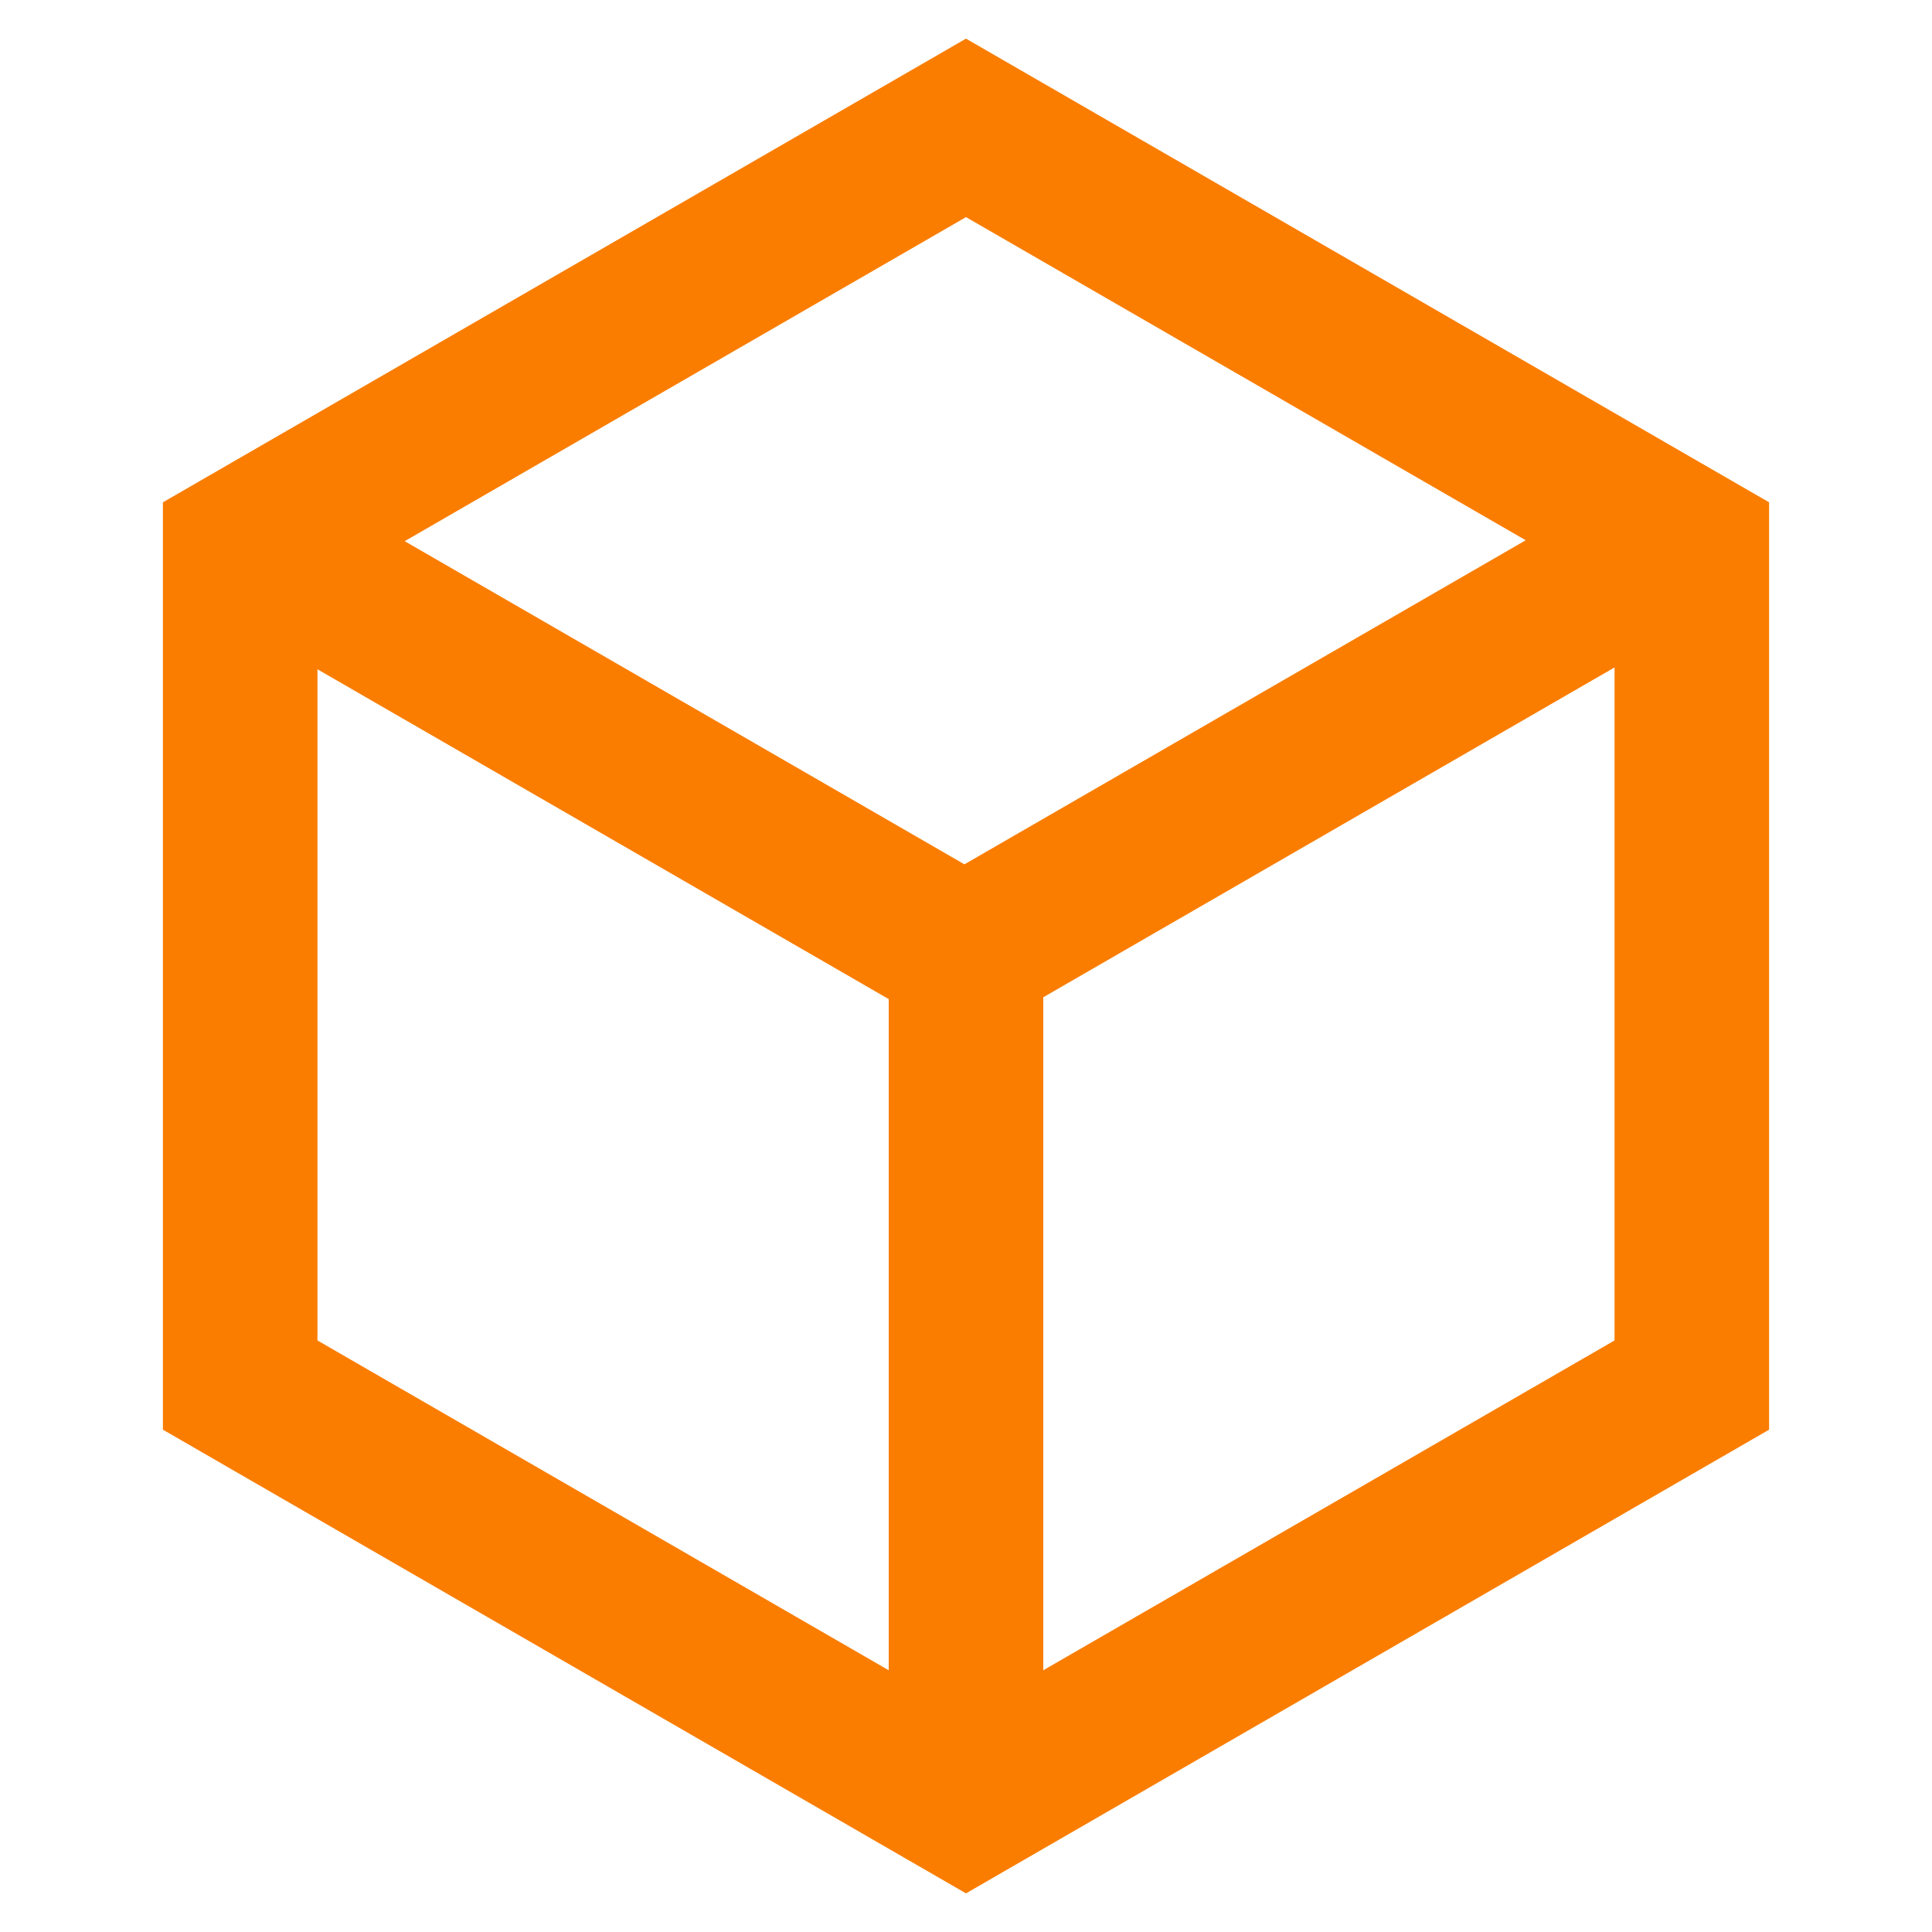
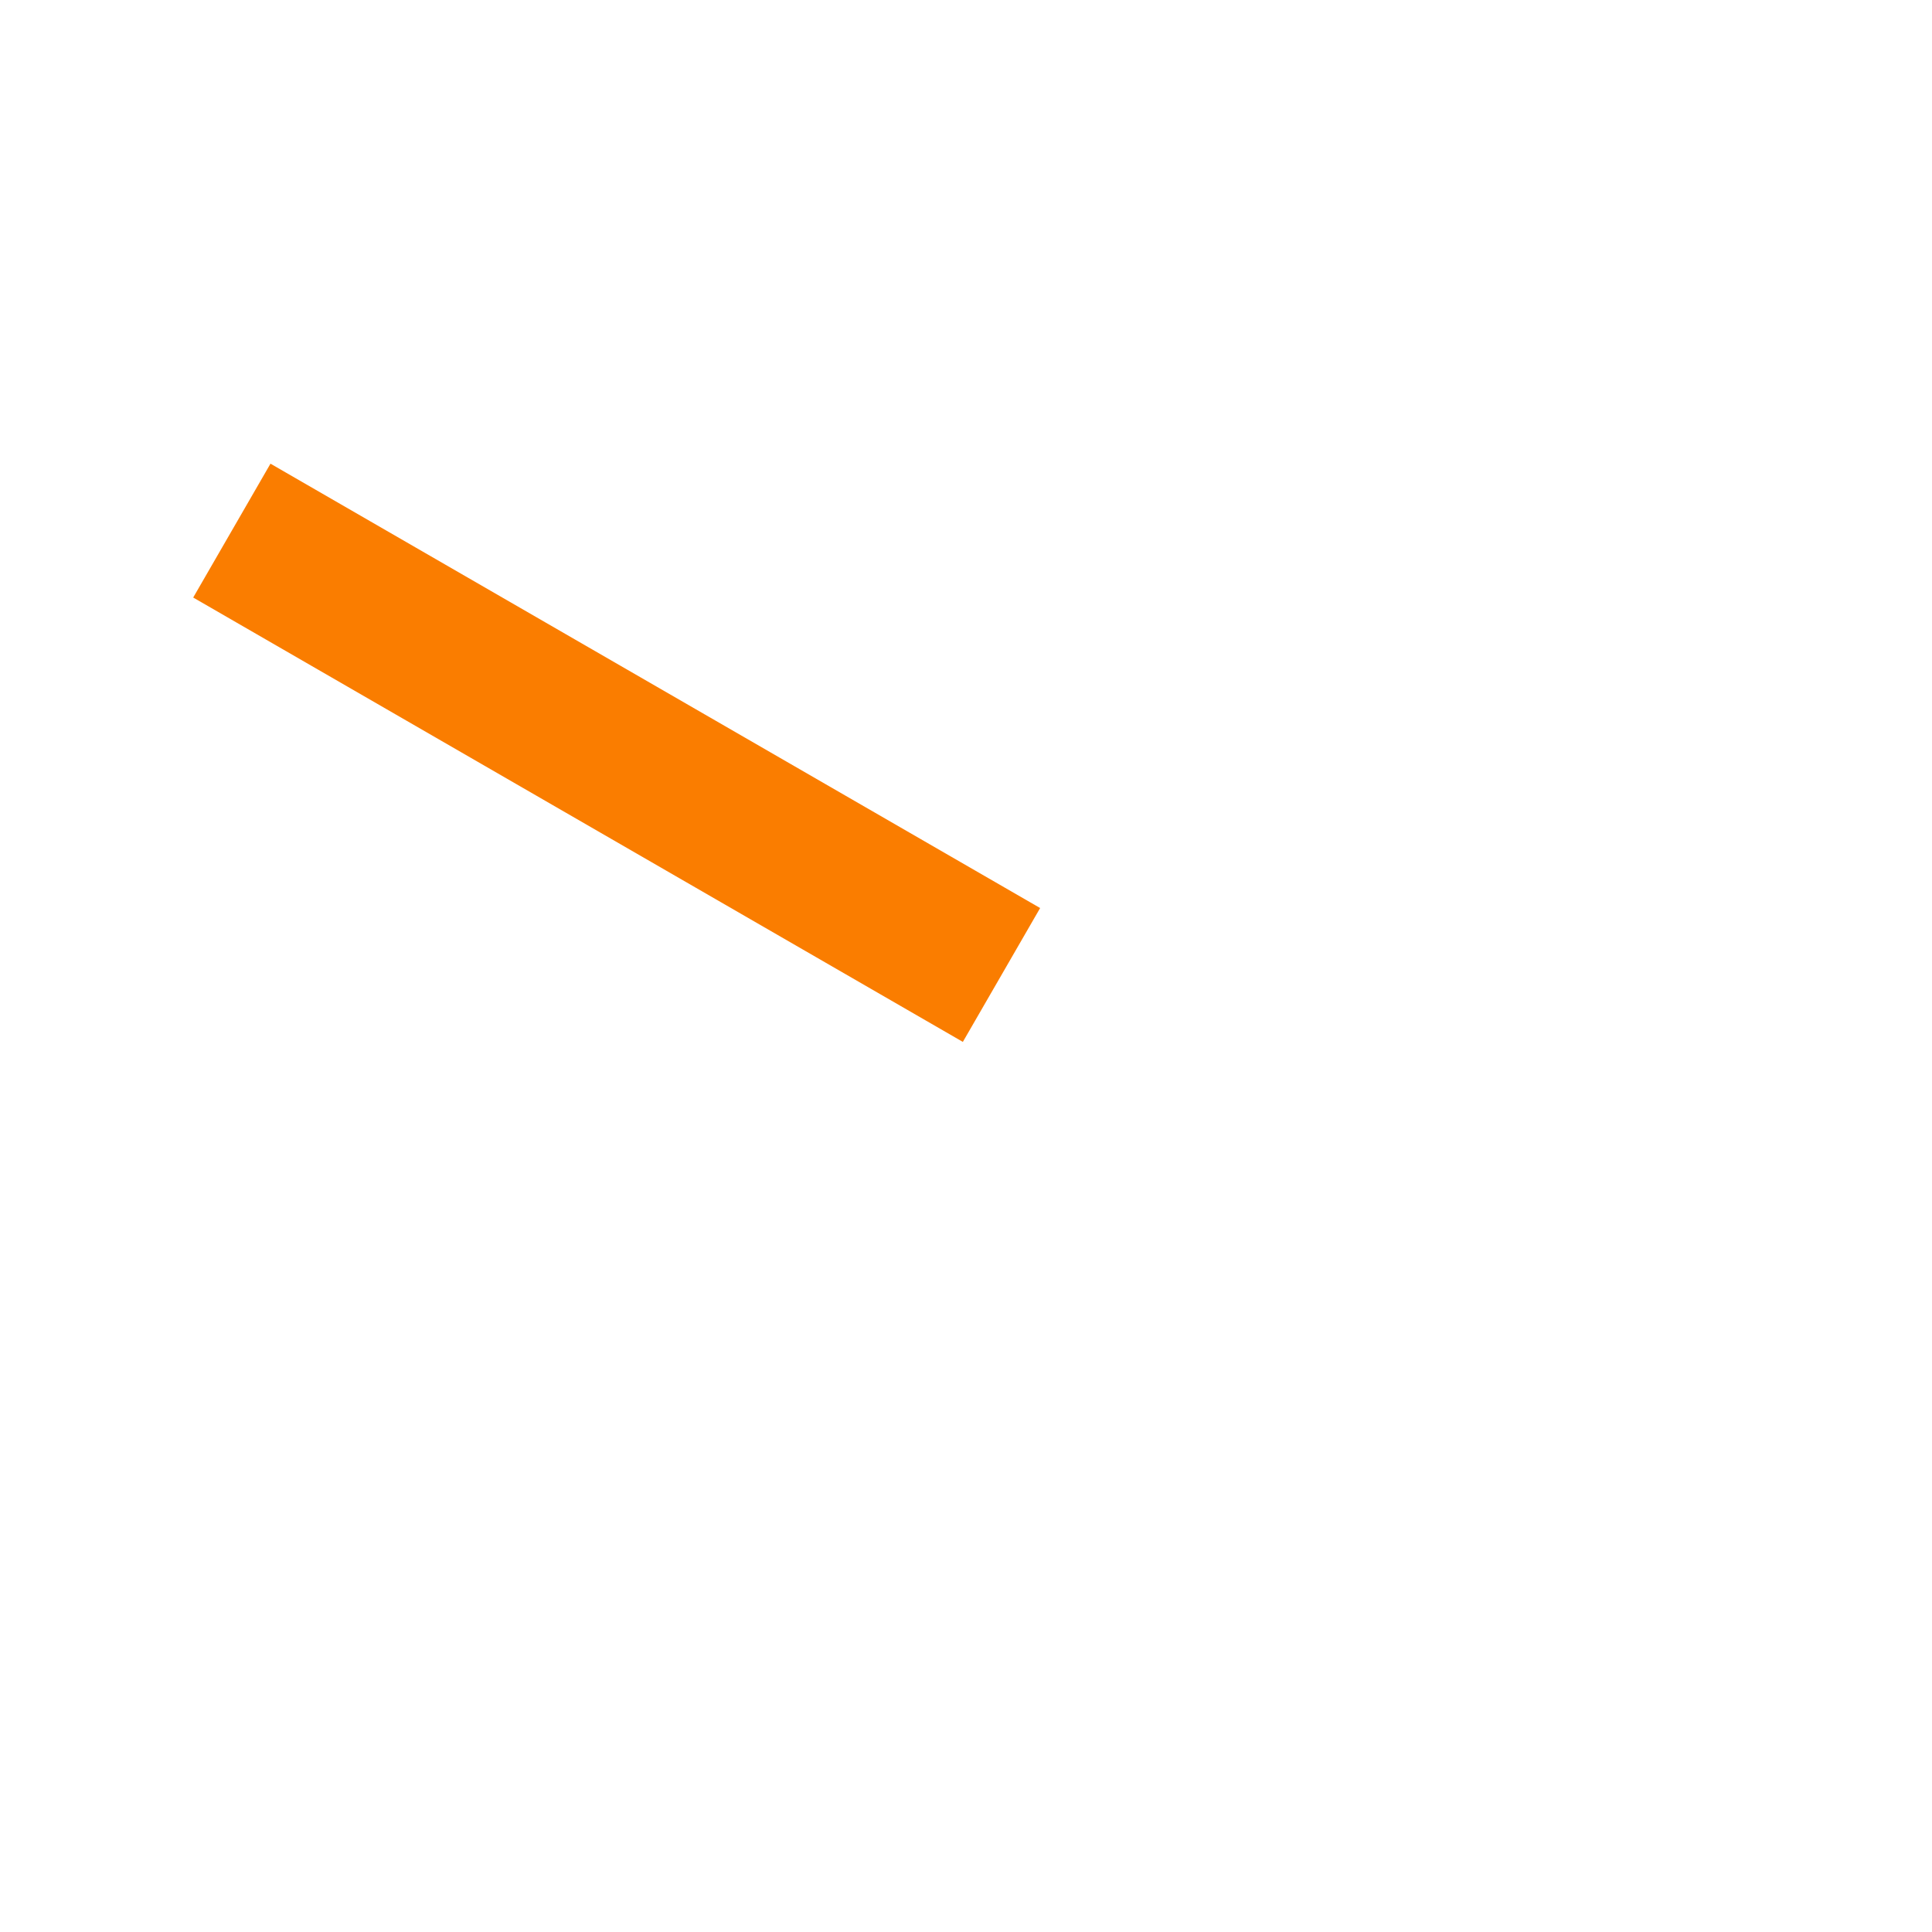
<svg xmlns="http://www.w3.org/2000/svg" width="50" height="50" viewBox="0 0 50 50" fill="none">
  <desc>
			Created with Pixso.
	</desc>
  <defs />
-   <path id="多边形 78" d="M4.216 13L4.216 37L25 49L45.784 37L45.784 13L25 1L4.216 13ZM8.216 15.309L8.216 34.691L25 44.381L41.784 34.691L41.784 15.309L25 5.619L8.216 15.309Z" fill="#FA7D00" fill-opacity="1" fill-rule="evenodd" />
  <rect id="矩形 3134" x="7" y="12" width="23" height="4" transform="rotate(30 7 12)" fill="#FA7D00" fill-opacity="1" />
-   <rect id="矩形 3135" width="23" height="4" transform="matrix(-0.866 0.5 0.5 0.866 42.918 12)" fill="#FA7D00" fill-opacity="1" />
-   <rect id="矩形 3136" x="23" y="23" width="4" height="23" fill="#FA7D00" fill-opacity="1" />
</svg>